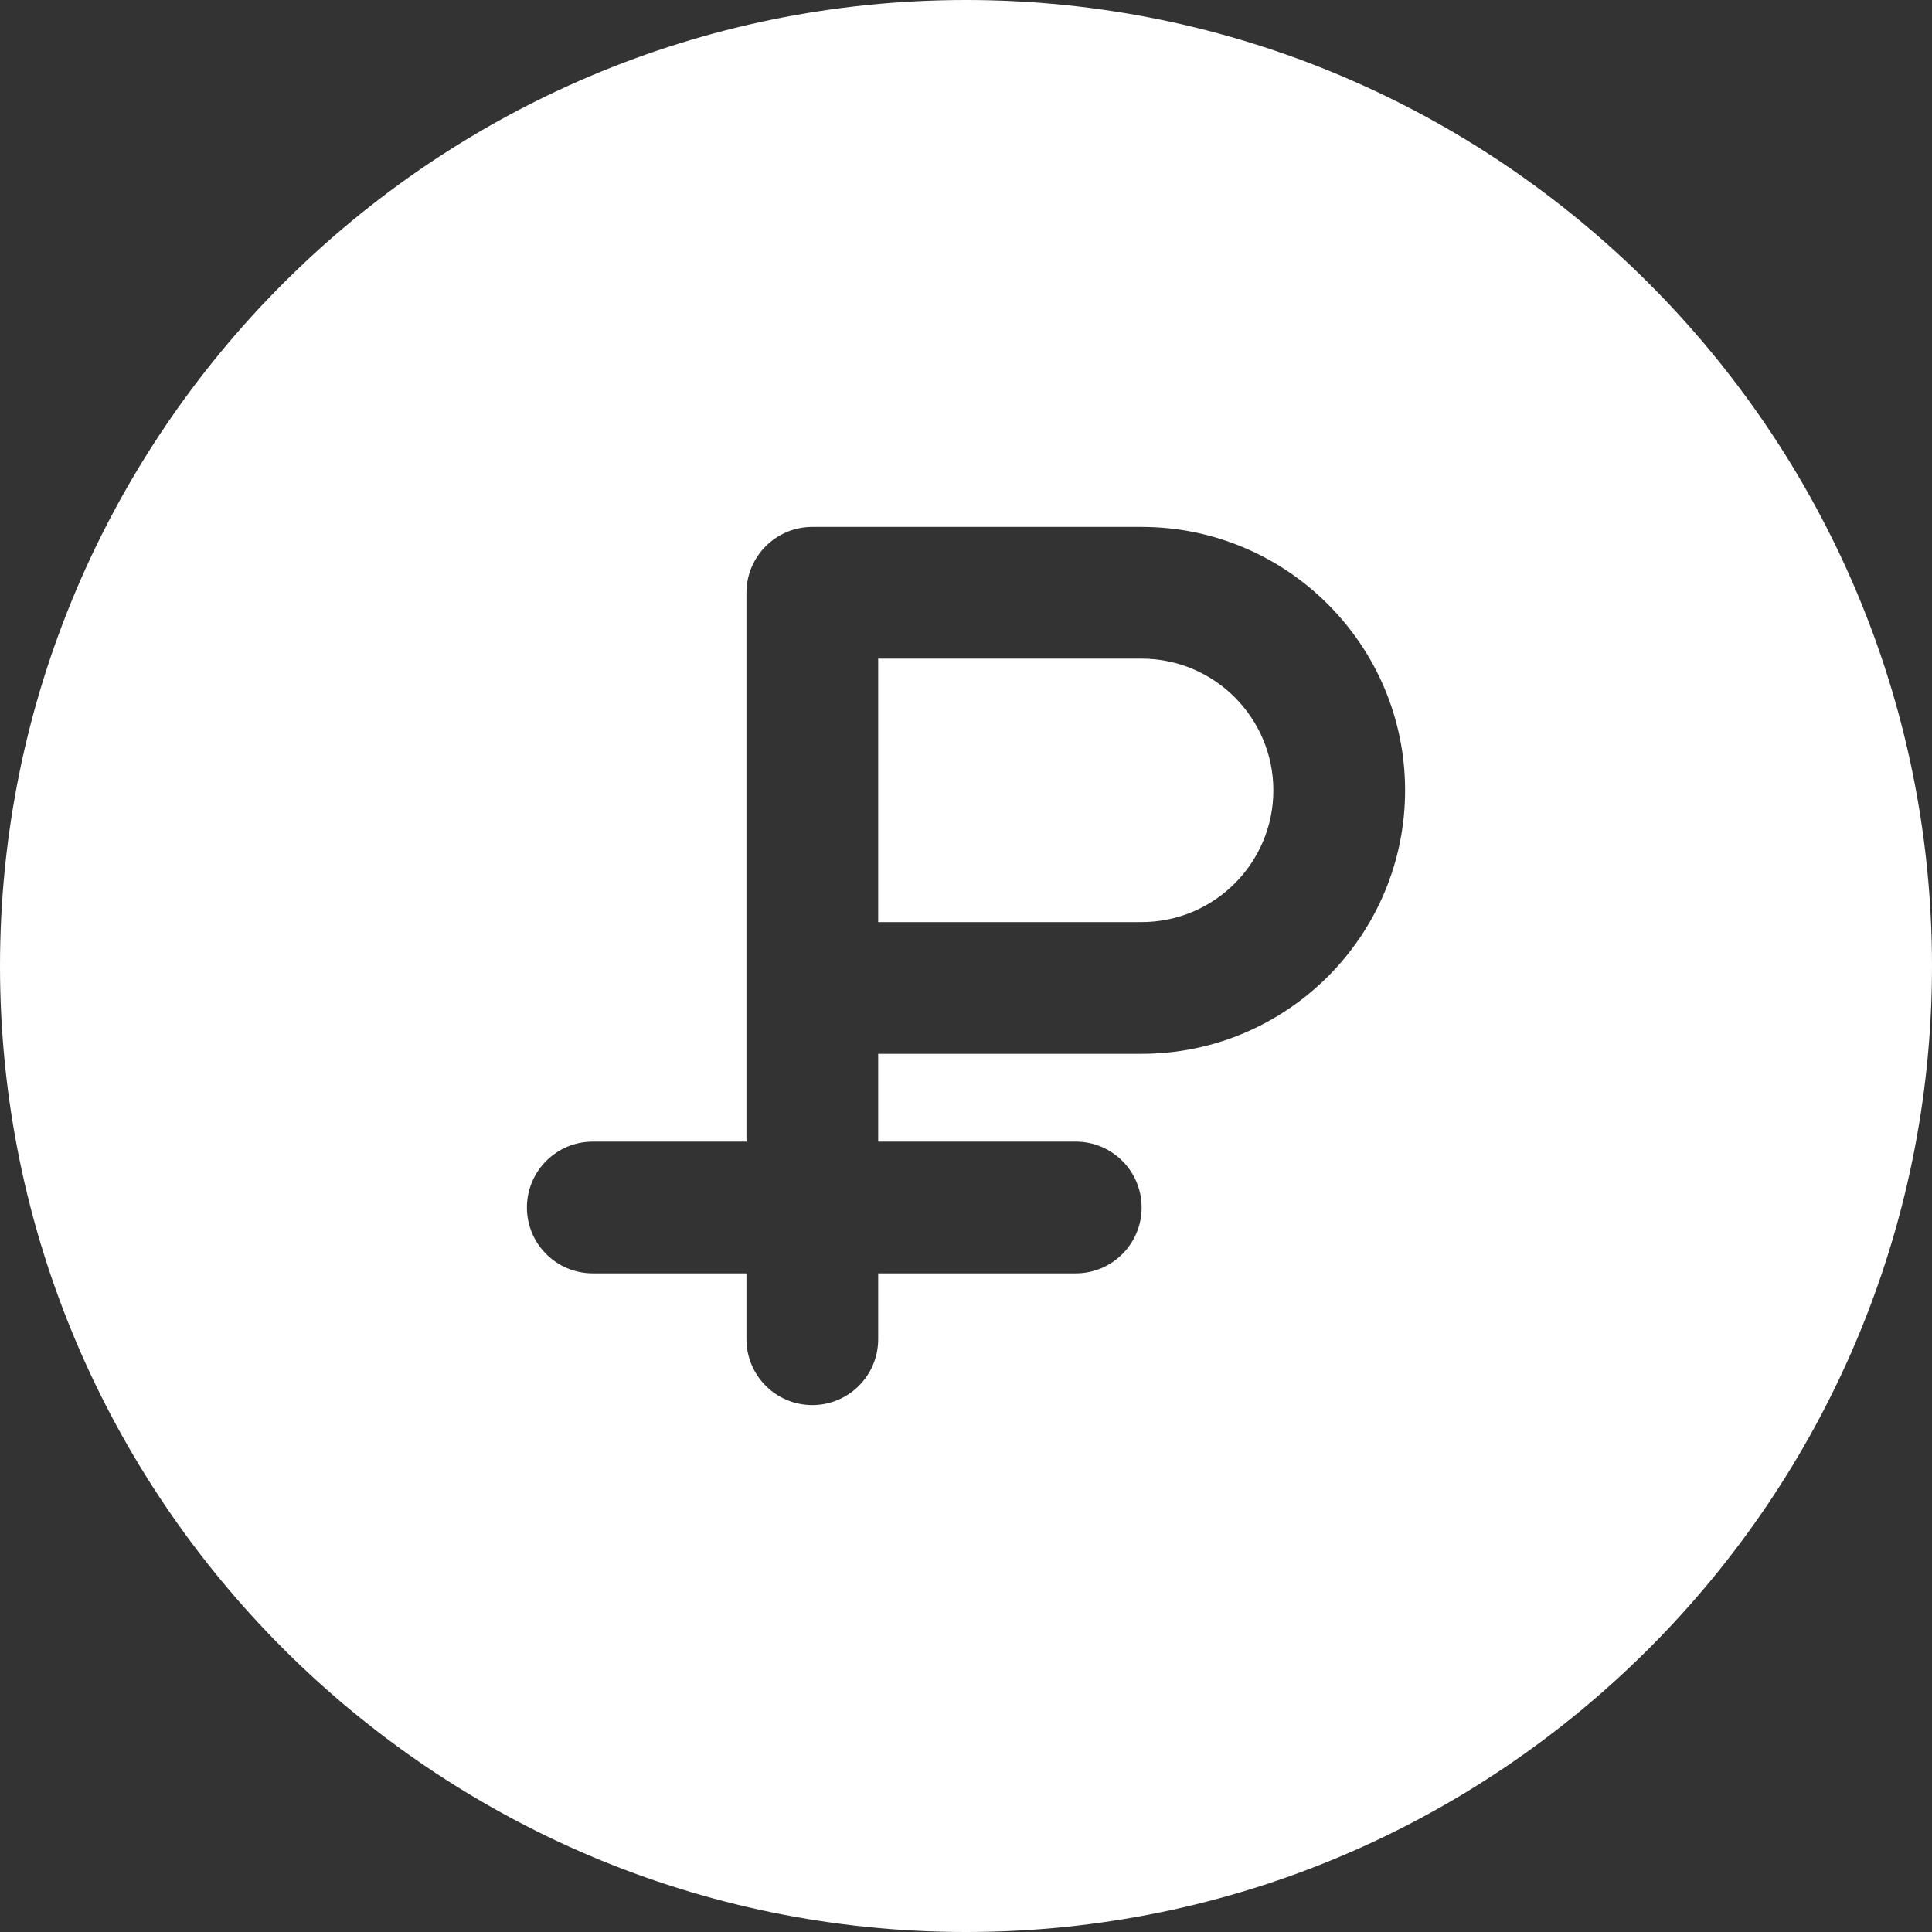
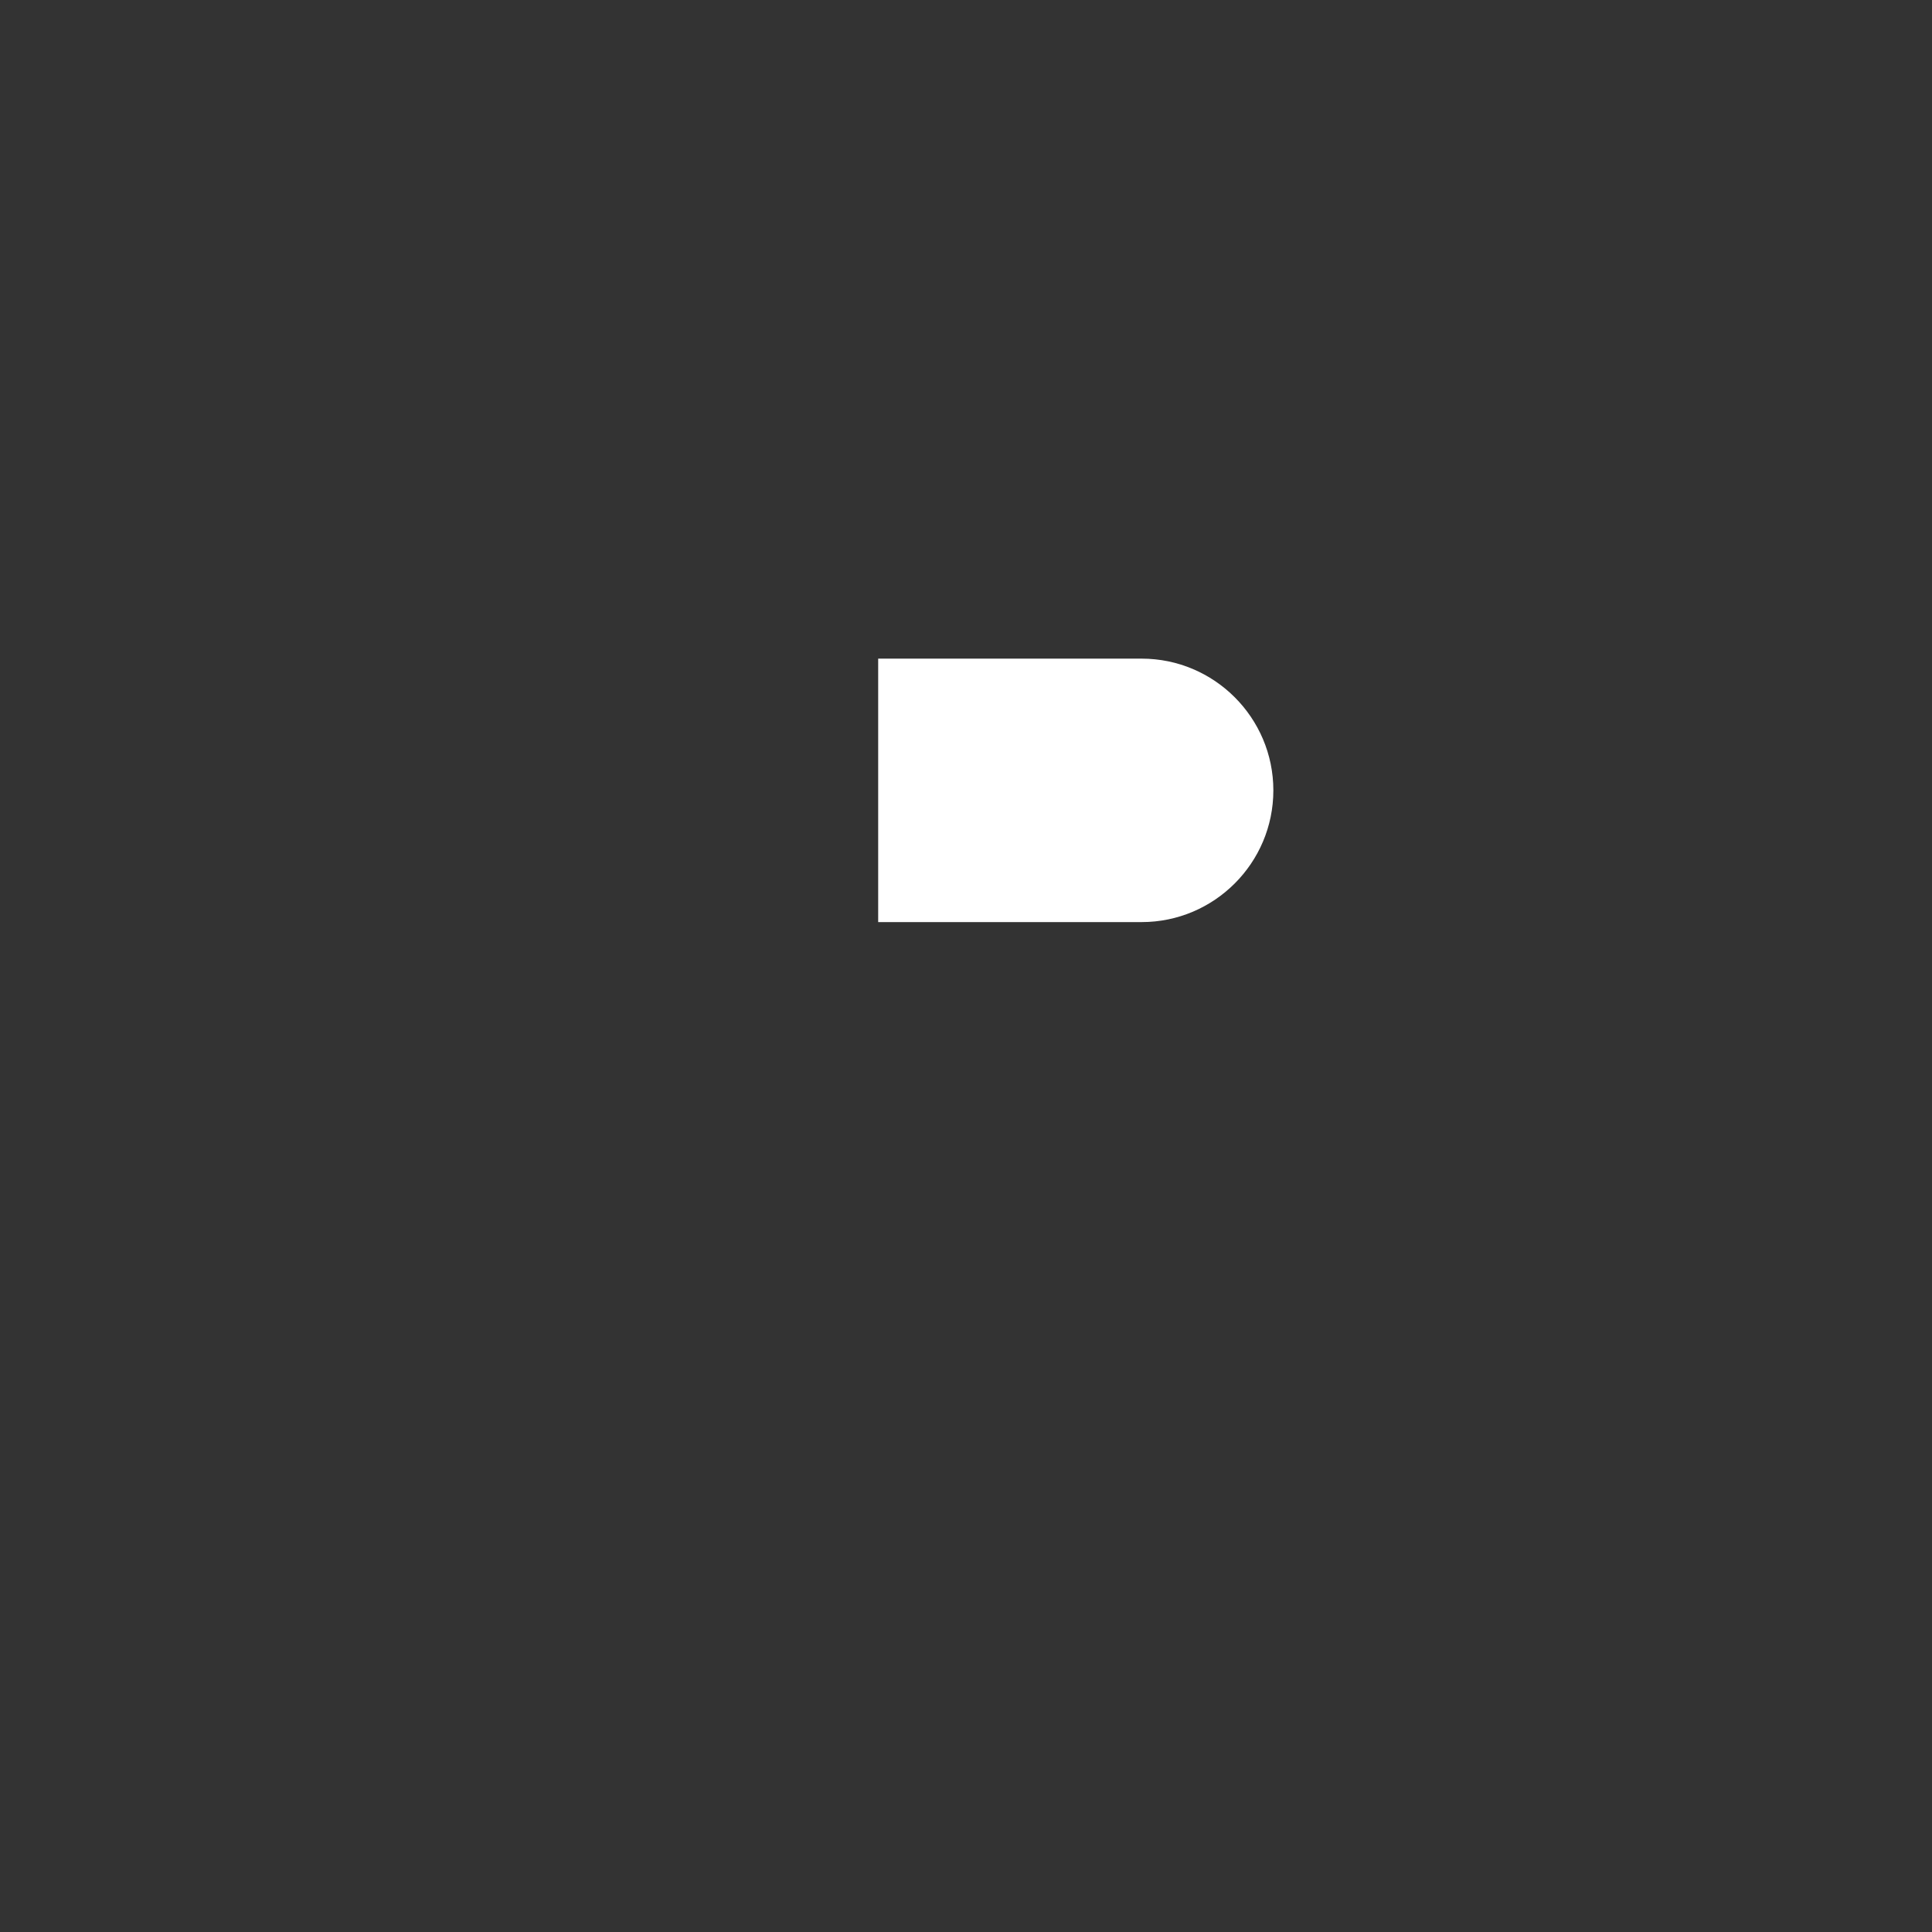
<svg xmlns="http://www.w3.org/2000/svg" width="140" height="140" viewBox="0 0 140 140" fill="none">
  <rect x="0" y="0" width="140" height="140" fill="#333333" stroke="none" />
  <path d="M82.727 47.727H63.636V66.818H82.727C87.99 66.818 92.272 62.536 92.272 57.273C92.272 52.01 87.99 47.727 82.727 47.727Z" fill="white" />
-   <path d="M70 0C31.405 0 0 31.405 0 70C0 108.596 31.405 140 70 140C108.596 140 140 108.596 140 70C140 31.405 108.596 0 70 0V0ZM82.727 76.364H63.636V82.727H77.954C80.589 82.727 82.727 84.865 82.727 87.5C82.727 90.134 80.589 92.272 77.954 92.272H63.636V97.045C63.636 99.68 61.498 101.818 58.863 101.818C56.229 101.818 54.09 99.68 54.09 97.045V92.272H42.955C40.32 92.272 38.182 90.134 38.182 87.5C38.182 84.865 40.32 82.727 42.955 82.727H54.09V42.955C54.09 40.32 56.229 38.182 58.863 38.182H82.727C93.252 38.182 101.818 46.747 101.818 57.273C101.818 67.798 93.252 76.364 82.727 76.364Z" fill="white" />
</svg>